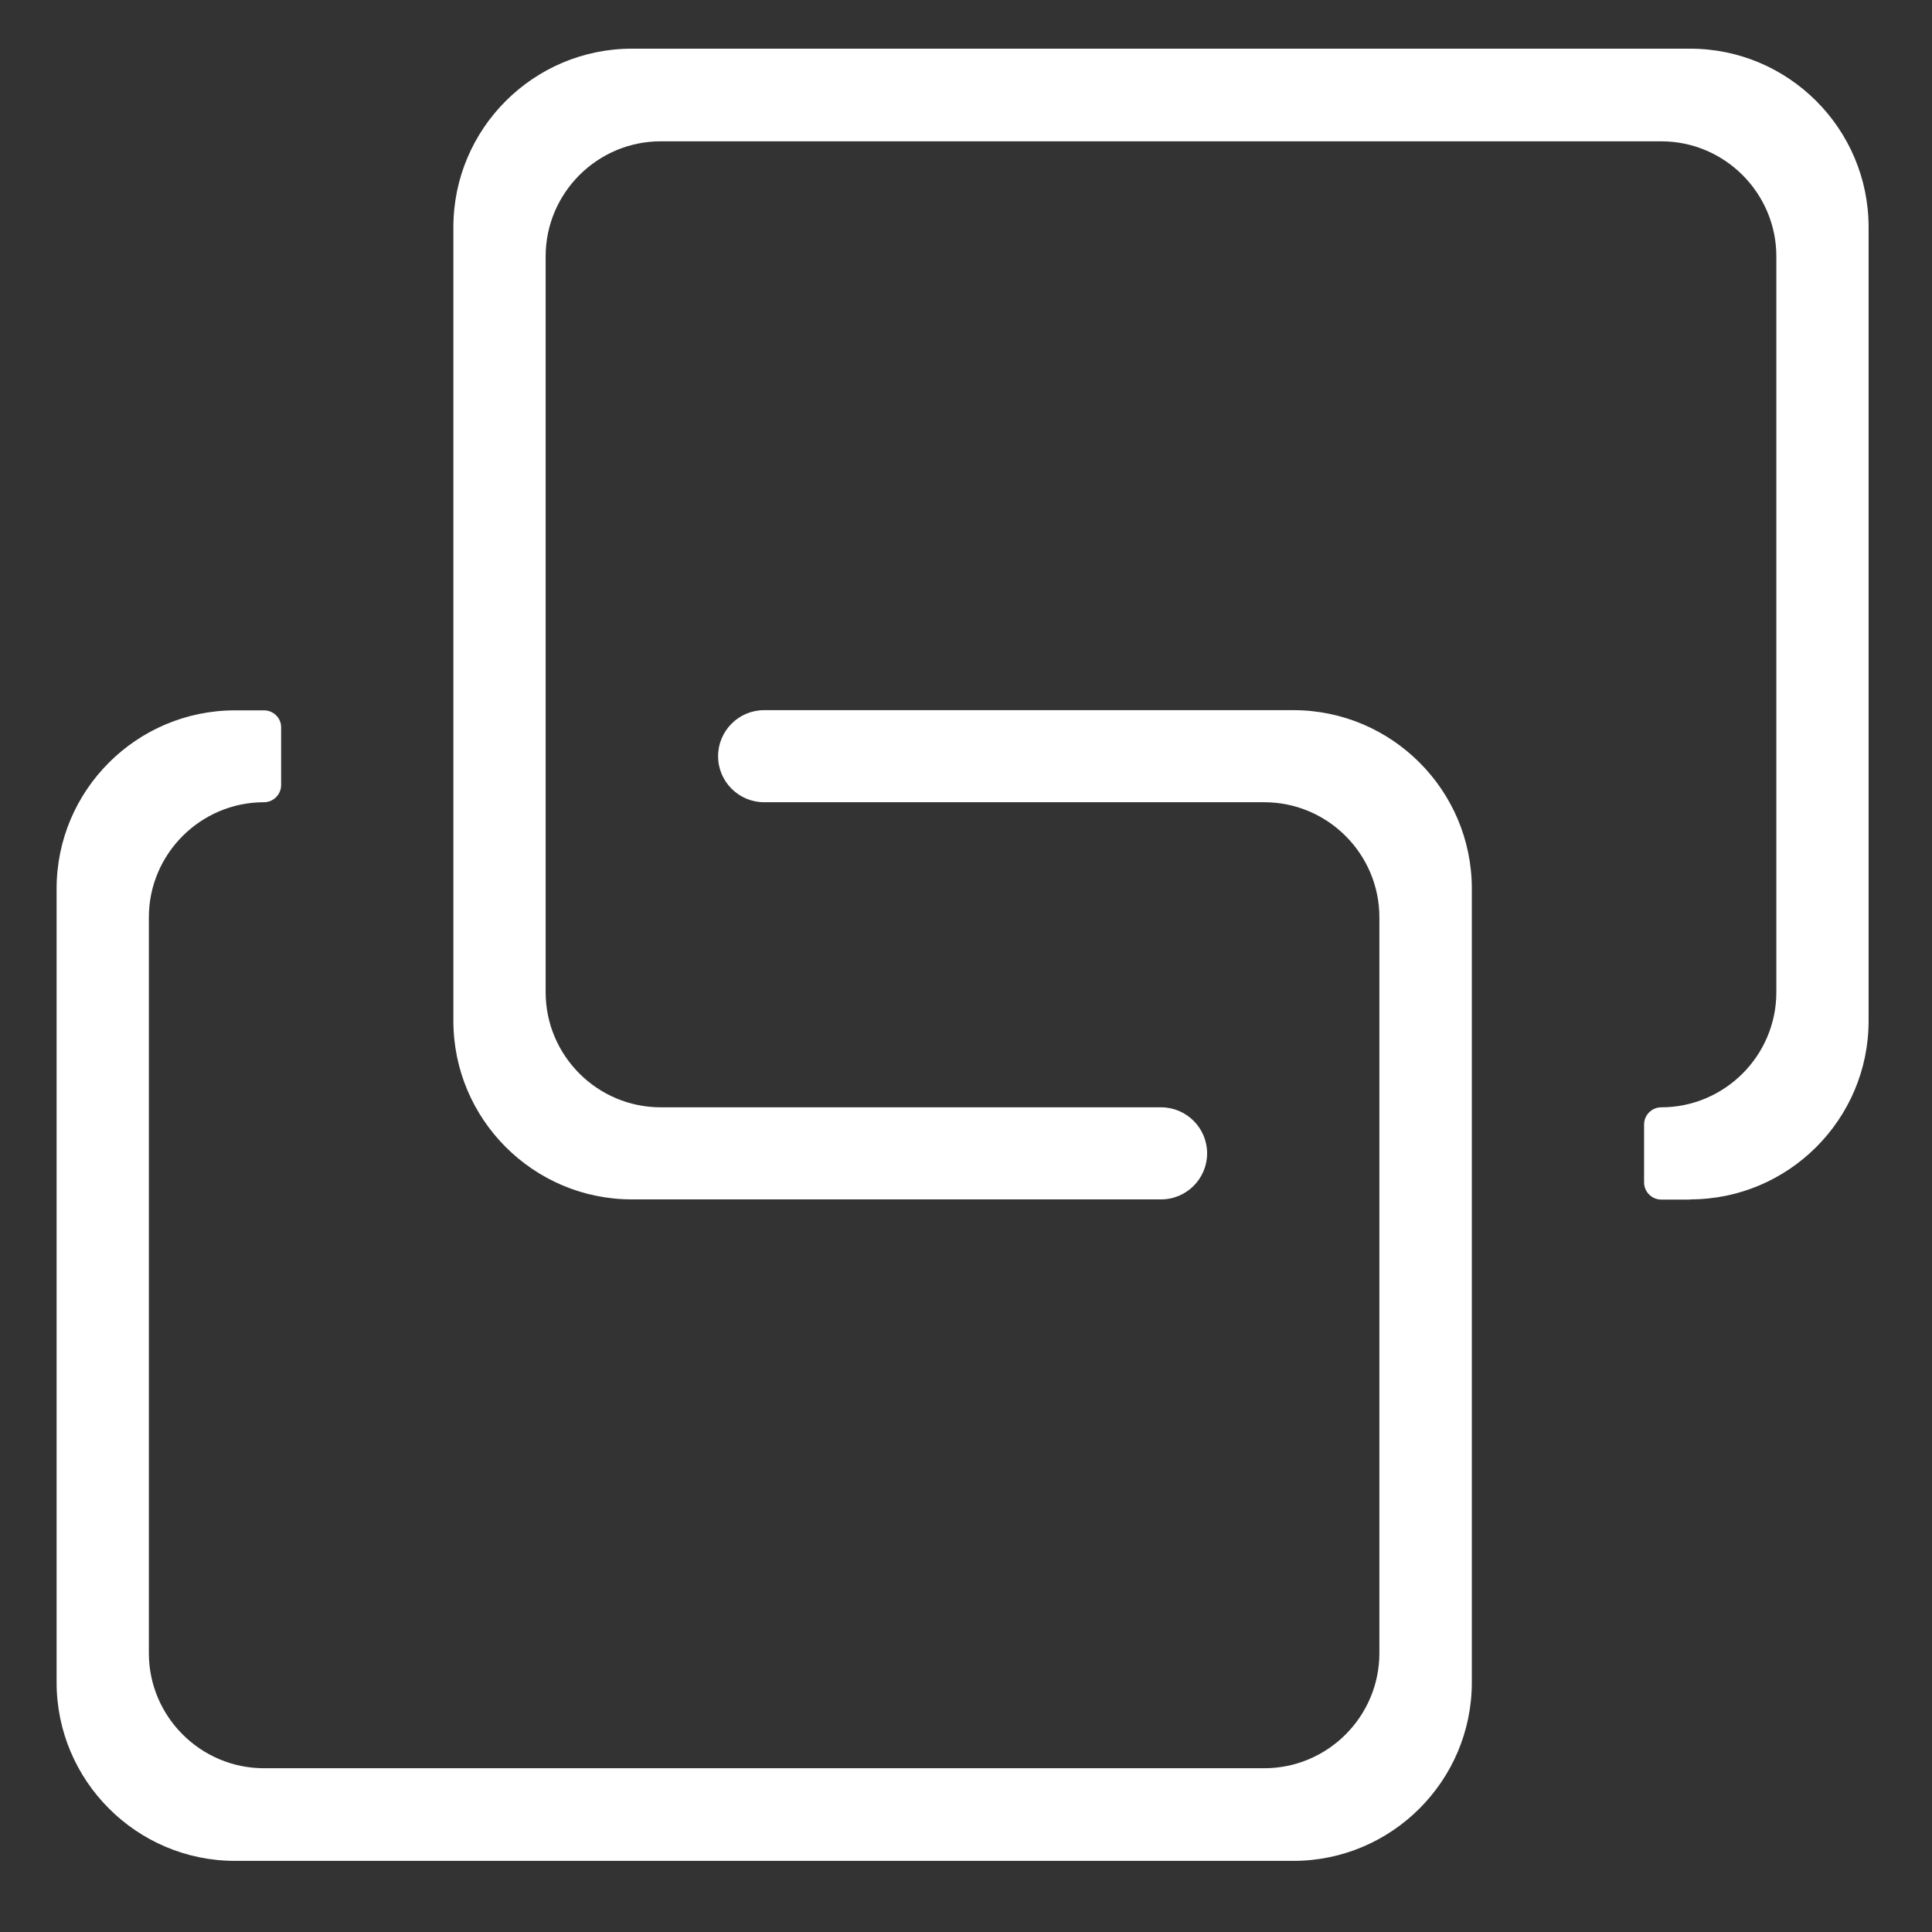
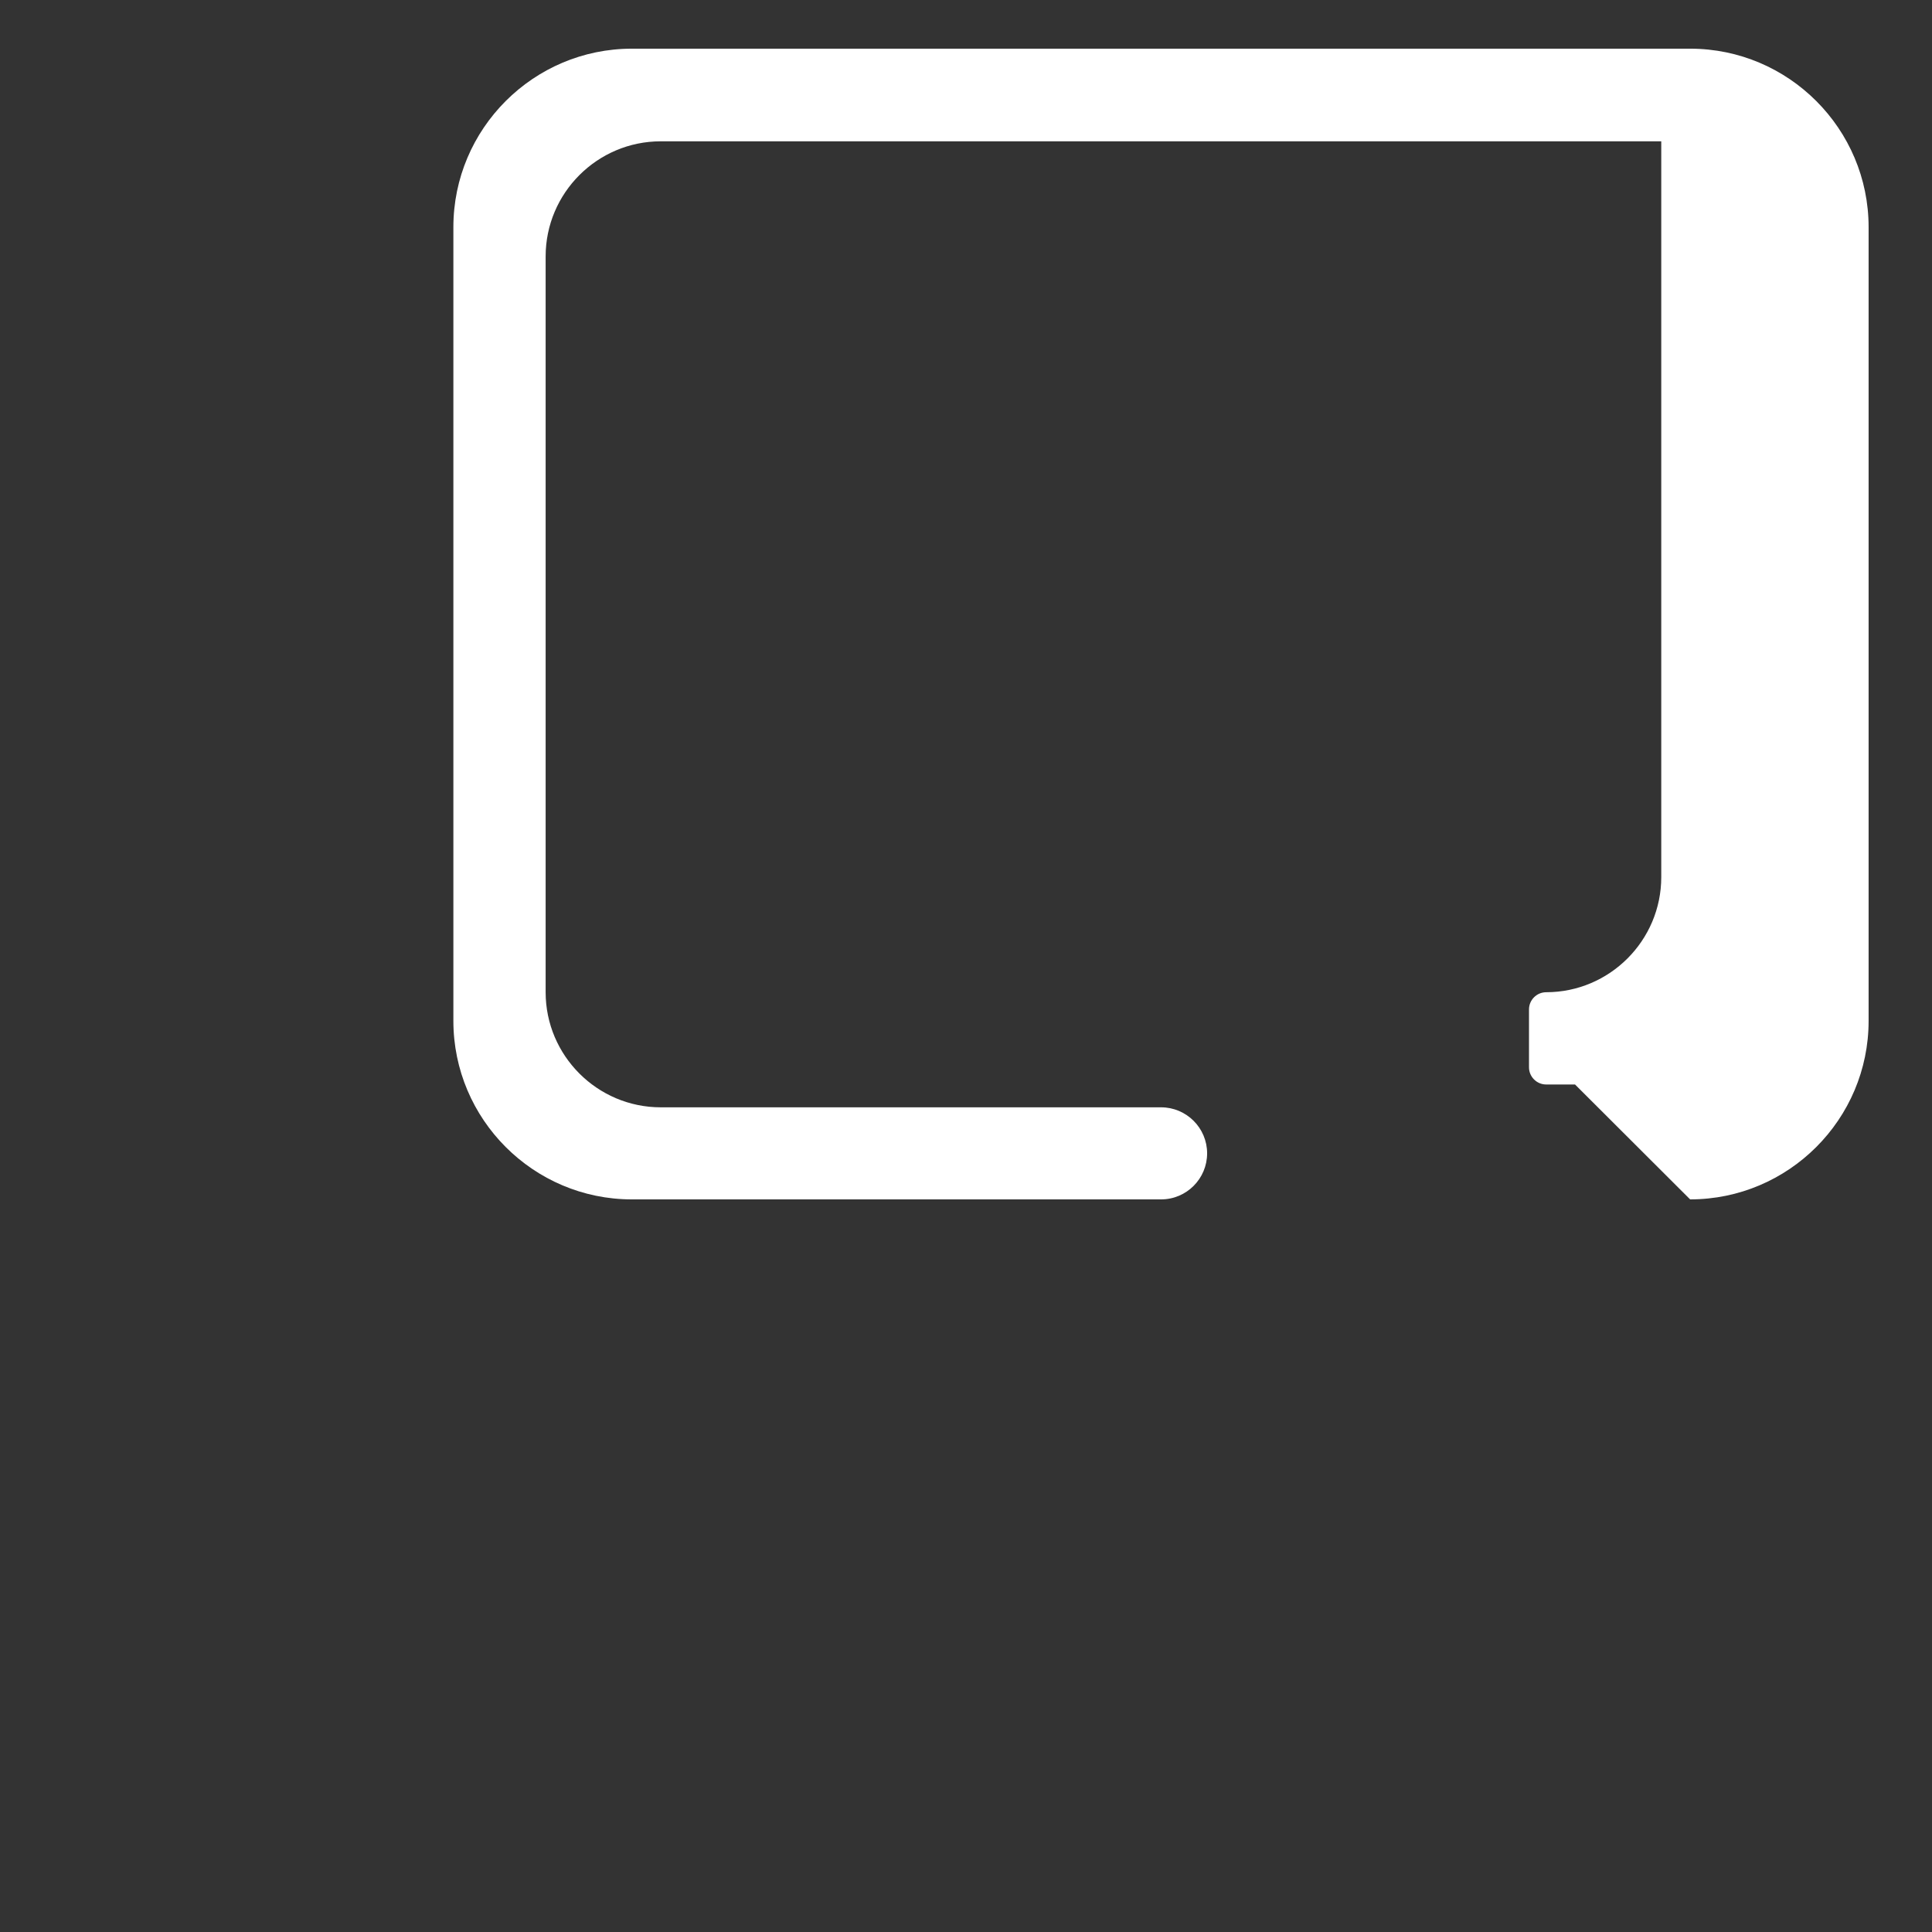
<svg xmlns="http://www.w3.org/2000/svg" t="1689841510506" class="icon" viewBox="0 0 1024 1024" version="1.1" p-id="3426" width="128" height="128">
  <rect x="0" y="0" width="1024" height="1024" fill="#333333" stroke="none" />
-   <path d="M139.9 376.5h-15.3C72.4 376.5 30 418.9 30 471v420.7c0 52.1 42.4 94.6 94.6 94.6h560.9c52.1 0 94.6-42.4 94.6-94.6V471c0-52.1-42.4-94.6-94.6-94.6H405c-13.5 0-24.4 11-24.4 24.4 0 13.5 11 24.4 24.4 24.4h265.1c33.6 0 61 27.4 61 61v390c0 33.6-27.4 61-61 61H139.9c-33.6 0-61-27.4-61-61v-390c0-33.6 27.4-61 61-61 5 0 9.1-4.1 9.1-9.1v-30.7c0-4.9-4.1-8.9-9.1-8.9z" fill="#ffffff" p-id="3427" />
-   <path d="M895.8 635.7c52.1 0 94.6-42.4 94.6-94.6V120.4c0-52.1-42.4-94.6-94.6-94.6H334.9c-52.1 0-94.6 42.4-94.6 94.6v420.7c0 52.1 42.4 94.6 94.6 94.6h280.5c13.5 0 24.4-11 24.4-24.4 0-13.5-11-24.4-24.4-24.4H350.2c-33.6 0-61-27.4-61-61v-390c0-33.6 27.4-61 61-61h530.3c33.6 0 61 27.4 61 61v390c0 33.6-27.4 61-61 61-5 0-9.1 4.1-9.1 9.1v30.7c0 5 4.1 9.1 9.1 9.1h15.3z" fill="#ffffff" p-id="3428" />
+   <path d="M895.8 635.7c52.1 0 94.6-42.4 94.6-94.6V120.4c0-52.1-42.4-94.6-94.6-94.6H334.9c-52.1 0-94.6 42.4-94.6 94.6v420.7c0 52.1 42.4 94.6 94.6 94.6h280.5c13.5 0 24.4-11 24.4-24.4 0-13.5-11-24.4-24.4-24.4H350.2c-33.6 0-61-27.4-61-61v-390c0-33.6 27.4-61 61-61h530.3v390c0 33.6-27.4 61-61 61-5 0-9.1 4.1-9.1 9.1v30.7c0 5 4.1 9.1 9.1 9.1h15.3z" fill="#ffffff" p-id="3428" />
</svg>